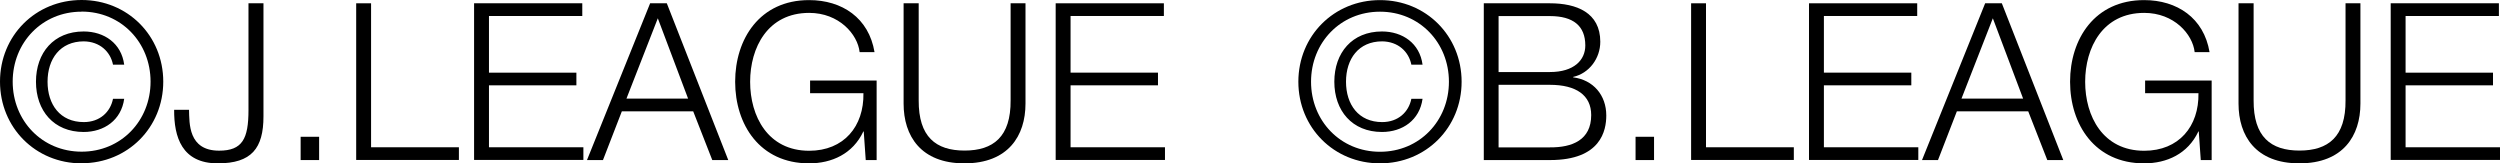
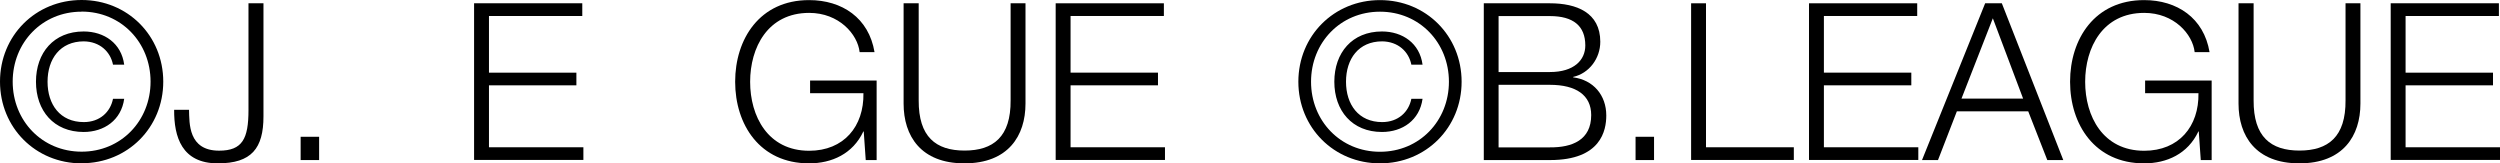
<svg xmlns="http://www.w3.org/2000/svg" id="b" viewBox="0 0 250.22 16.35">
  <g id="c">
    <g>
      <path d="M8.17,16.35C3.56,16.35,0,12.77,0,8.17S3.56,0,8.17,0s8.17,3.58,8.17,8.17-3.56,8.17-8.17,8.17Zm0-15.18C4.22,1.16,1.27,4.26,1.27,8.17s2.94,7.01,6.9,7.01,6.9-3.1,6.9-7.01S12.13,1.16,8.17,1.16Zm3.14,5.3c-.26-1.3-1.32-2.31-2.92-2.33-2.37,0-3.63,1.76-3.63,4.04s1.25,4.04,3.63,4.04c1.6,0,2.66-1.01,2.92-2.33h1.12c-.29,2.13-2,3.32-4.06,3.32-2.99,0-4.77-2.13-4.77-5.03s1.78-5.03,4.77-5.03c2.07,0,3.78,1.19,4.06,3.32h-1.12Z" />
      <path d="M24.88,.33h1.49V11.65c0,3.19-1.19,4.7-4.57,4.7-3.6,0-4.39-2.64-4.37-5.36h1.49c.04,1.34-.09,4.09,3.01,4.09,2.33,0,2.94-1.19,2.94-4.06V.33Z" />
      <path d="M30.09,16.02v-2.33h1.85v2.33h-1.85Z" />
-       <path d="M35.65,.33h1.49V14.74h8.79v1.27h-10.28V.33Z" />
      <path d="M47.45,.33h10.83V1.6h-9.34V7.27h8.75v1.27h-8.75v6.2h9.45v1.27h-10.94V.33Z" />
-       <path d="M65.07,.33h1.67l6.15,15.69h-1.6l-1.91-4.88h-7.14l-1.89,4.88h-1.6L65.07,.33Zm-2.37,9.54h6.17l-3.03-8.04-3.14,8.04Z" />
      <path d="M87.73,16.02h-1.08l-.2-2.86h-.04c-1.05,2.24-3.16,3.19-5.43,3.19-4.94,0-7.4-3.89-7.4-8.17s2.46-8.17,7.4-8.17c3.3,0,5.98,1.78,6.55,5.21h-1.49c-.2-1.8-2.07-3.93-5.05-3.93-4.15,0-5.91,3.47-5.91,6.9s1.76,6.9,5.91,6.9c3.47,0,5.49-2.44,5.43-5.76h-5.34v-1.27h6.66v7.98Z" />
      <path d="M90.46,.33h1.49V10.04c-.02,3.65,1.71,5.03,4.59,5.03s4.64-1.38,4.61-5.03V.33h1.49V10.37c0,3.23-1.74,5.98-6.11,5.98s-6.09-2.75-6.09-5.98V.33Z" />
      <path d="M105.66,.33h10.83V1.6h-9.34V7.27h8.75v1.27h-8.75v6.2h9.45v1.27h-10.94V.33Z" />
      <path d="M138.12,16.35c-4.61,0-8.17-3.58-8.17-8.17s3.56-8.17,8.17-8.17,8.17,3.58,8.17,8.17-3.56,8.17-8.17,8.17Zm0-15.18c-3.96,0-6.9,3.1-6.9,7.01s2.94,7.01,6.9,7.01,6.9-3.1,6.9-7.01-2.94-7.01-6.9-7.01Zm3.14,5.3c-.26-1.3-1.32-2.31-2.92-2.33-2.37,0-3.62,1.76-3.62,4.04s1.25,4.04,3.62,4.04c1.6,0,2.66-1.01,2.92-2.33h1.12c-.29,2.13-2,3.32-4.06,3.32-2.99,0-4.77-2.13-4.77-5.03s1.78-5.03,4.77-5.03c2.06,0,3.78,1.19,4.06,3.32h-1.12Z" />
      <path d="M148.5,.33h6.64c2.64,0,5.03,.92,5.03,3.85,0,1.65-1.1,3.16-2.72,3.52v.04c2.02,.26,3.32,1.78,3.32,3.82,0,1.49-.53,4.46-5.62,4.46h-6.64V.33Zm1.49,6.88h5.14c2.4,0,3.54-1.19,3.54-2.66,0-1.96-1.21-2.94-3.54-2.94h-5.14V7.21Zm0,7.54h5.14c2.22,.02,4.13-.73,4.13-3.23,0-2-1.52-3.03-4.13-3.03h-5.14v6.26Z" />
      <path d="M163.7,16.02v-2.33h1.85v2.33h-1.85Z" />
      <path d="M169.26,.33h1.49V14.74h8.79v1.27h-10.28V.33Z" />
      <path d="M181.06,.33h10.83V1.6h-9.34V7.27h8.75v1.27h-8.75v6.2h9.45v1.27h-10.94V.33Z" />
      <path d="M198.69,.33h1.67l6.15,15.69h-1.6l-1.91-4.88h-7.14l-1.89,4.88h-1.6L198.69,.33Zm-2.37,9.54h6.17l-3.03-8.04-3.14,8.04Z" />
      <path d="M221.35,16.02h-1.08l-.2-2.86h-.04c-1.05,2.24-3.16,3.19-5.43,3.19-4.94,0-7.41-3.89-7.41-8.17s2.46-8.17,7.41-8.17c3.29,0,5.98,1.78,6.55,5.21h-1.49c-.2-1.8-2.06-3.93-5.05-3.93-4.15,0-5.91,3.47-5.91,6.9s1.76,6.9,5.91,6.9c3.47,0,5.49-2.44,5.43-5.76h-5.34v-1.27h6.66v7.98Z" />
      <path d="M224.07,.33h1.49V10.04c-.02,3.65,1.71,5.03,4.59,5.03s4.64-1.38,4.61-5.03V.33h1.49V10.37c0,3.23-1.74,5.98-6.11,5.98s-6.09-2.75-6.09-5.98V.33Z" />
      <path d="M239.28,.33h10.83V1.6h-9.34V7.27h8.75v1.27h-8.75v6.2h9.45v1.27h-10.94V.33Z" />
    </g>
  </g>
</svg>